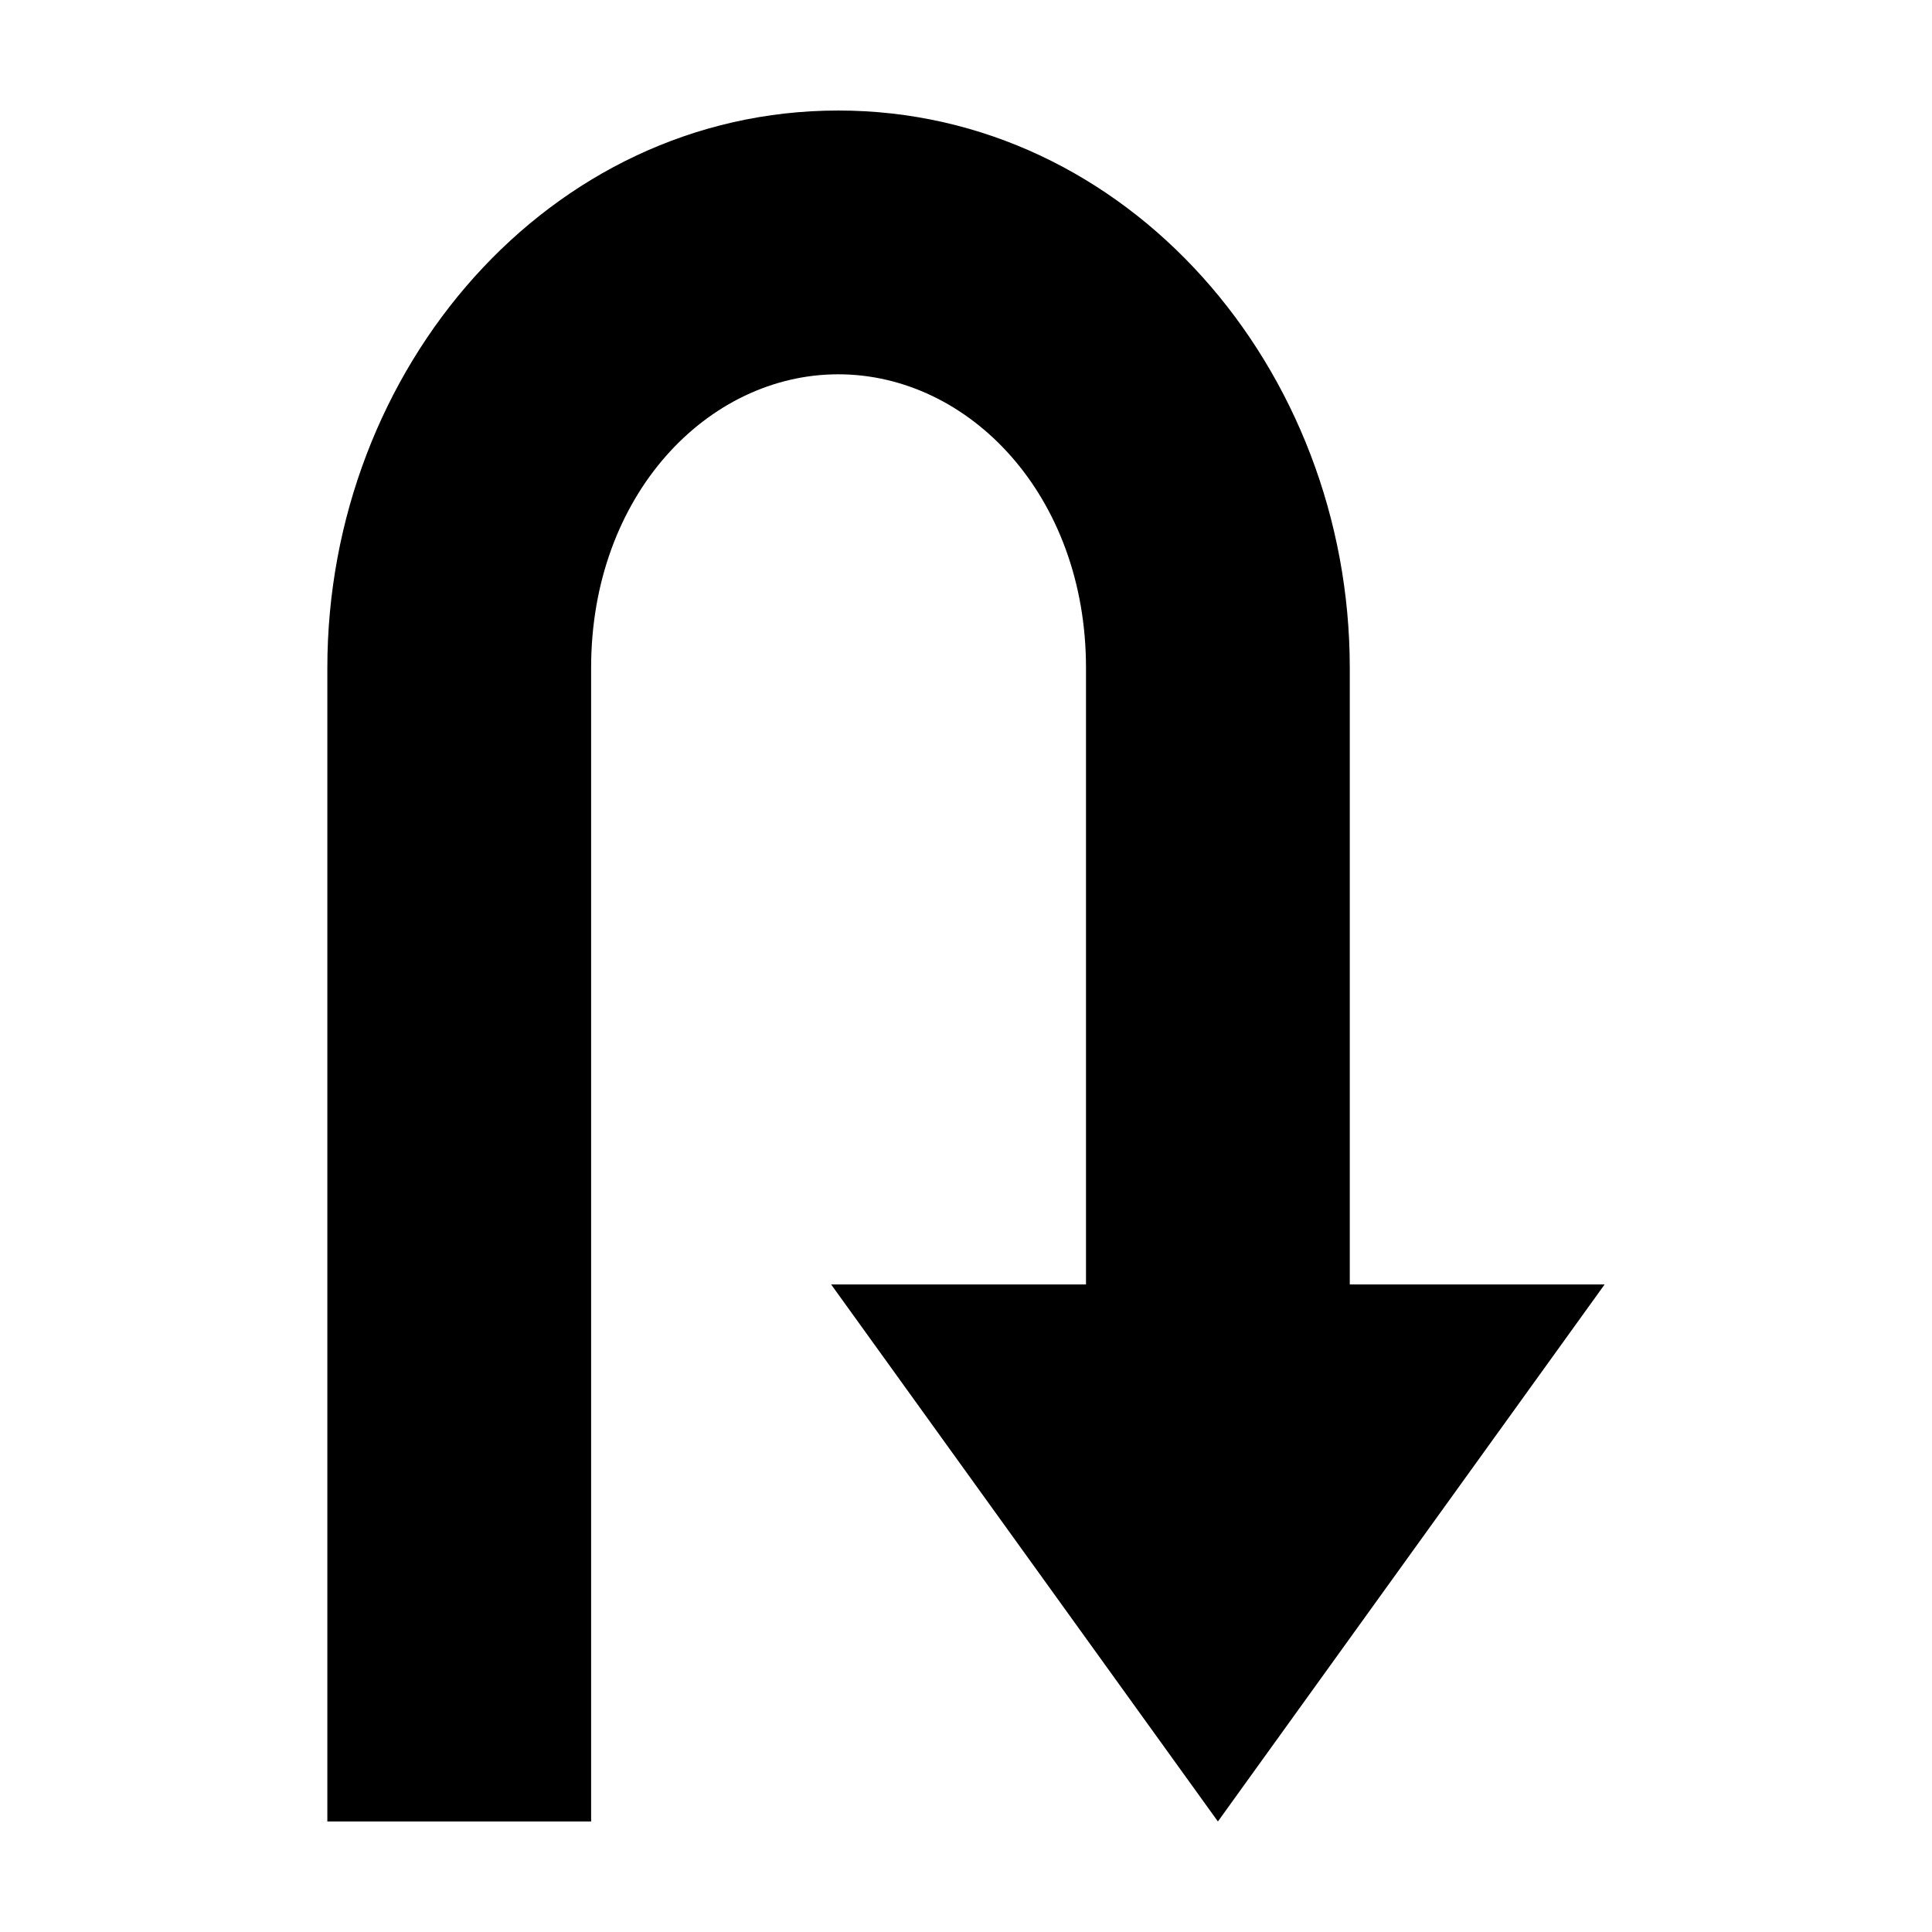
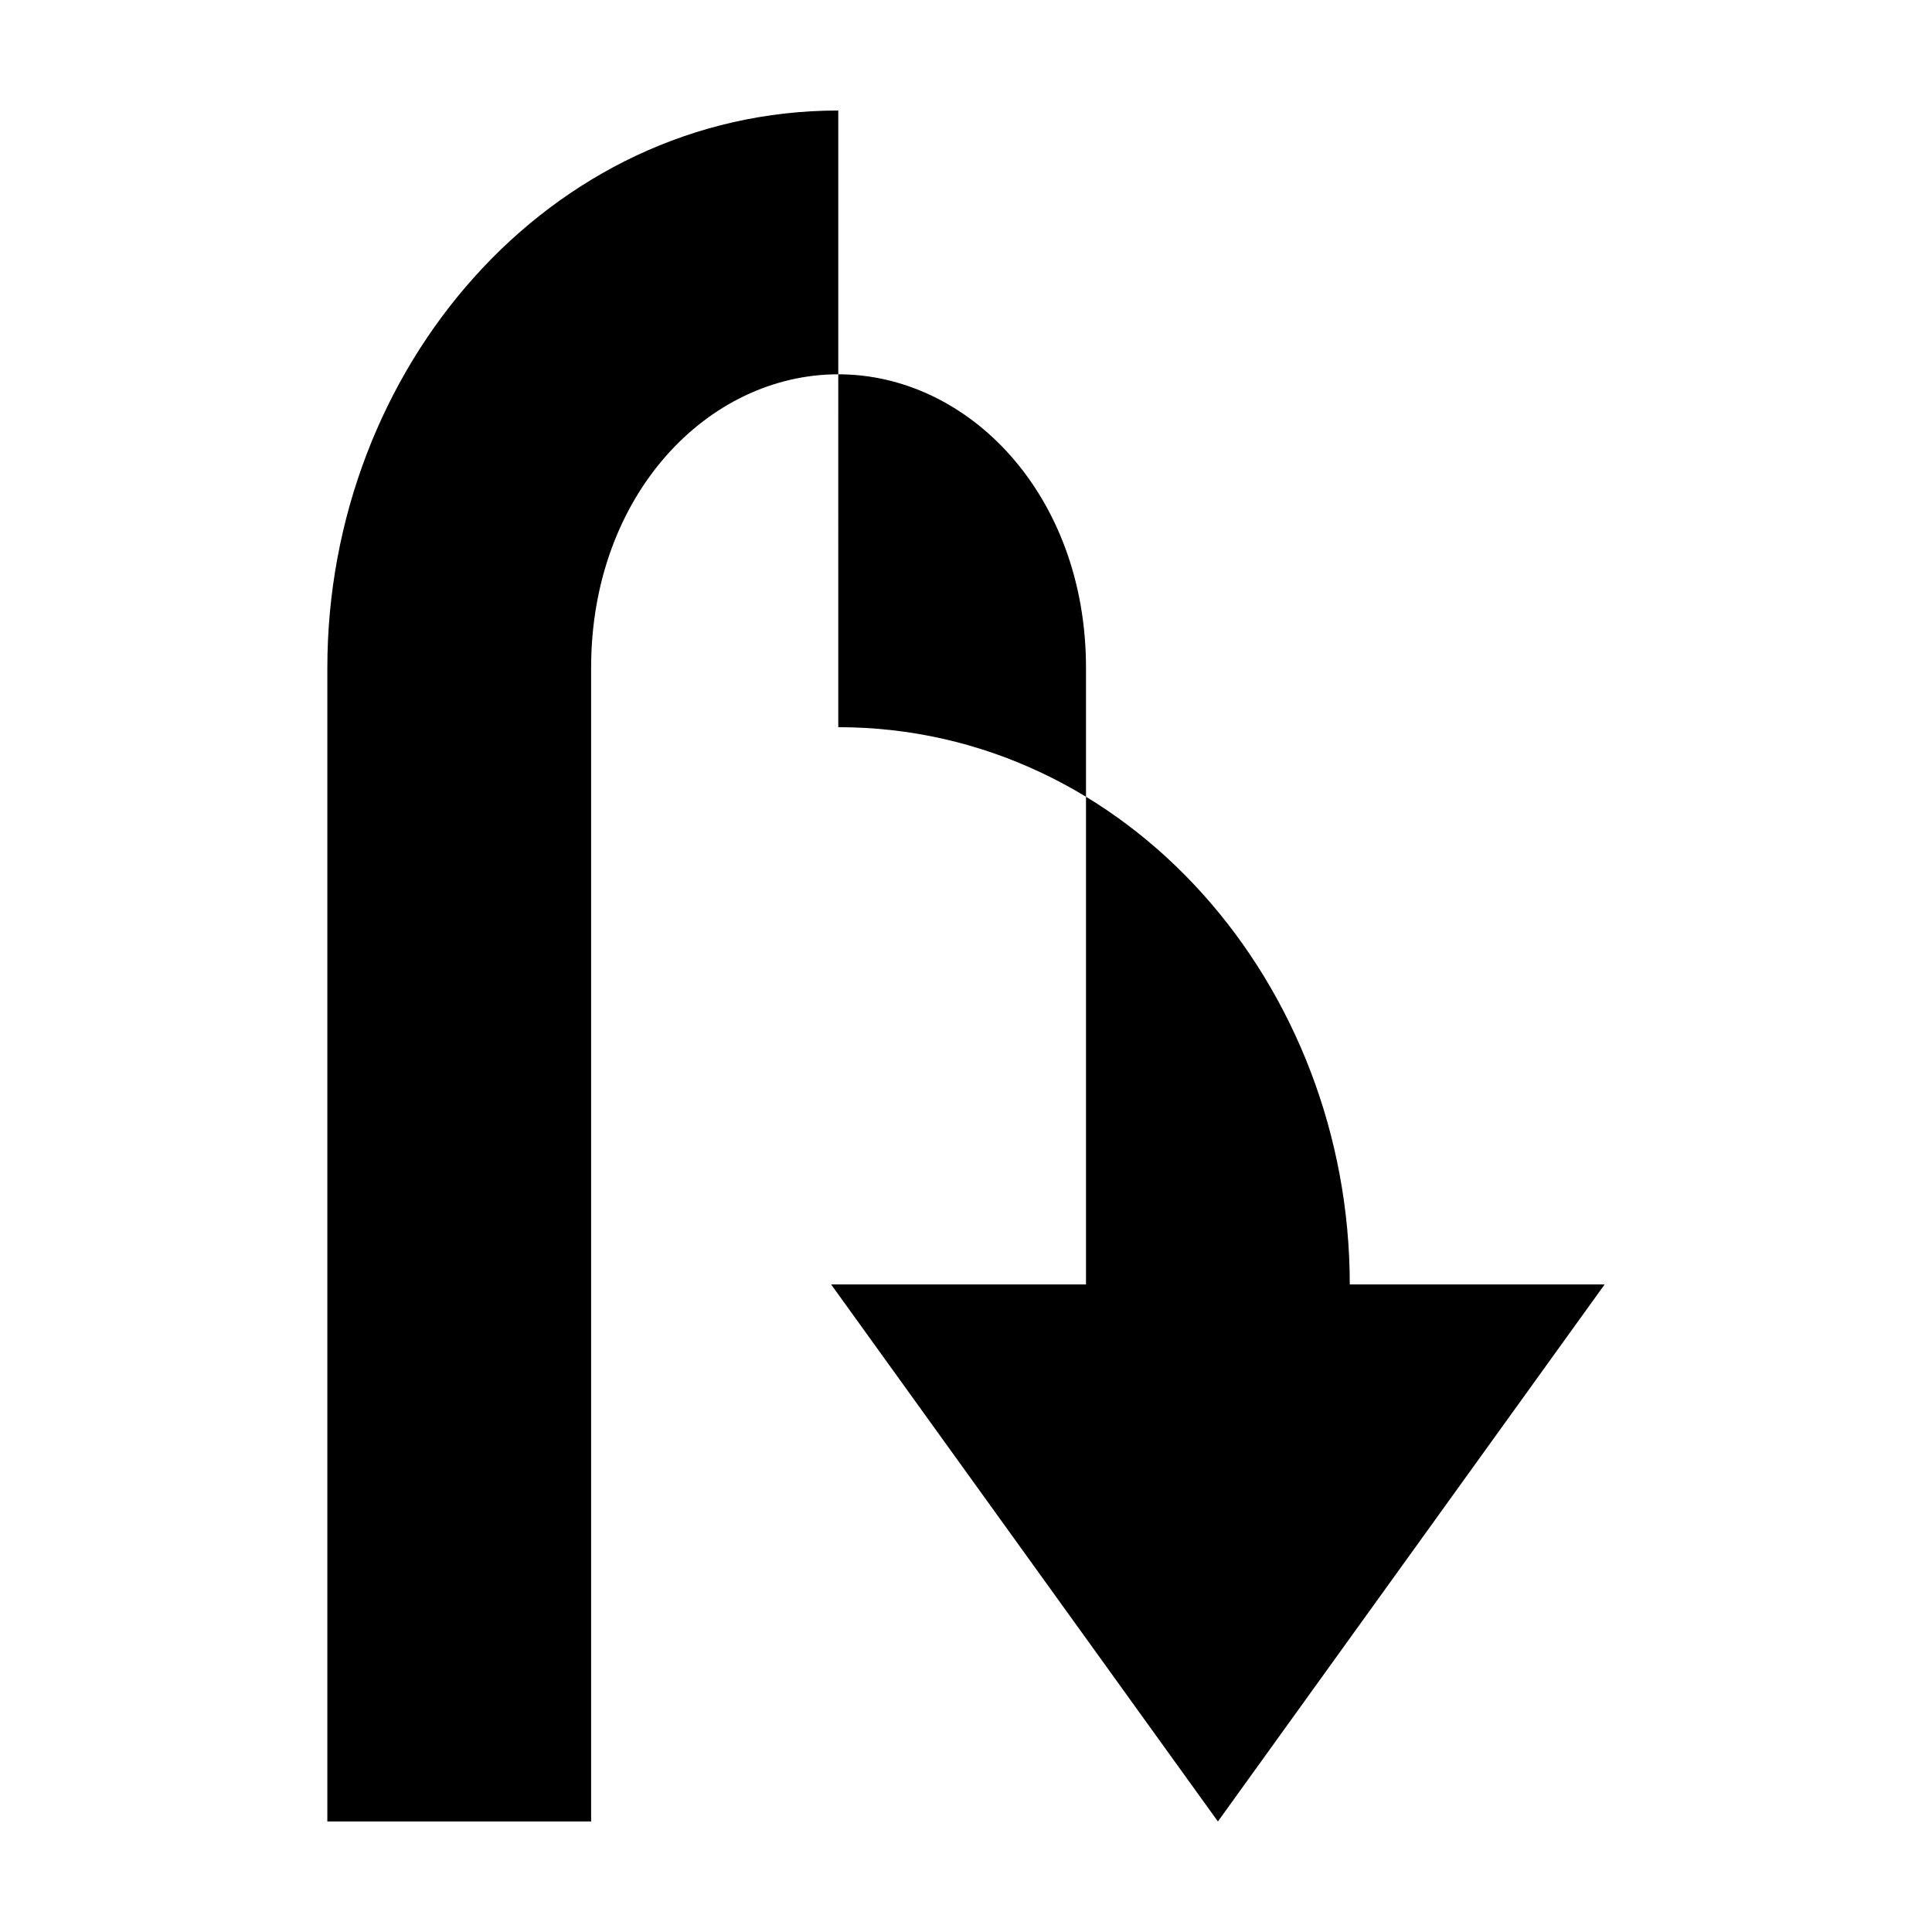
<svg xmlns="http://www.w3.org/2000/svg" fill="#000000" width="800px" height="800px" version="1.1" viewBox="144 144 512 512">
-   <path d="m366.15 173.29c-76.719 0-135.4 68.512-135.4 147.68v305.75h69.902v-305.75c0-45.707 30.844-77.777 65.496-77.777 34.652 0 65.652 32.07 65.652 77.777v163.42h-67.543l102.5 142.32 102.49-142.32h-67.543v-163.42c0-79.168-58.836-147.68-135.55-147.68z" fill-rule="evenodd" />
+   <path d="m366.15 173.29c-76.719 0-135.4 68.512-135.4 147.68v305.75h69.902v-305.75c0-45.707 30.844-77.777 65.496-77.777 34.652 0 65.652 32.07 65.652 77.777v163.42h-67.543l102.5 142.32 102.49-142.32h-67.543c0-79.168-58.836-147.68-135.55-147.68z" fill-rule="evenodd" />
</svg>